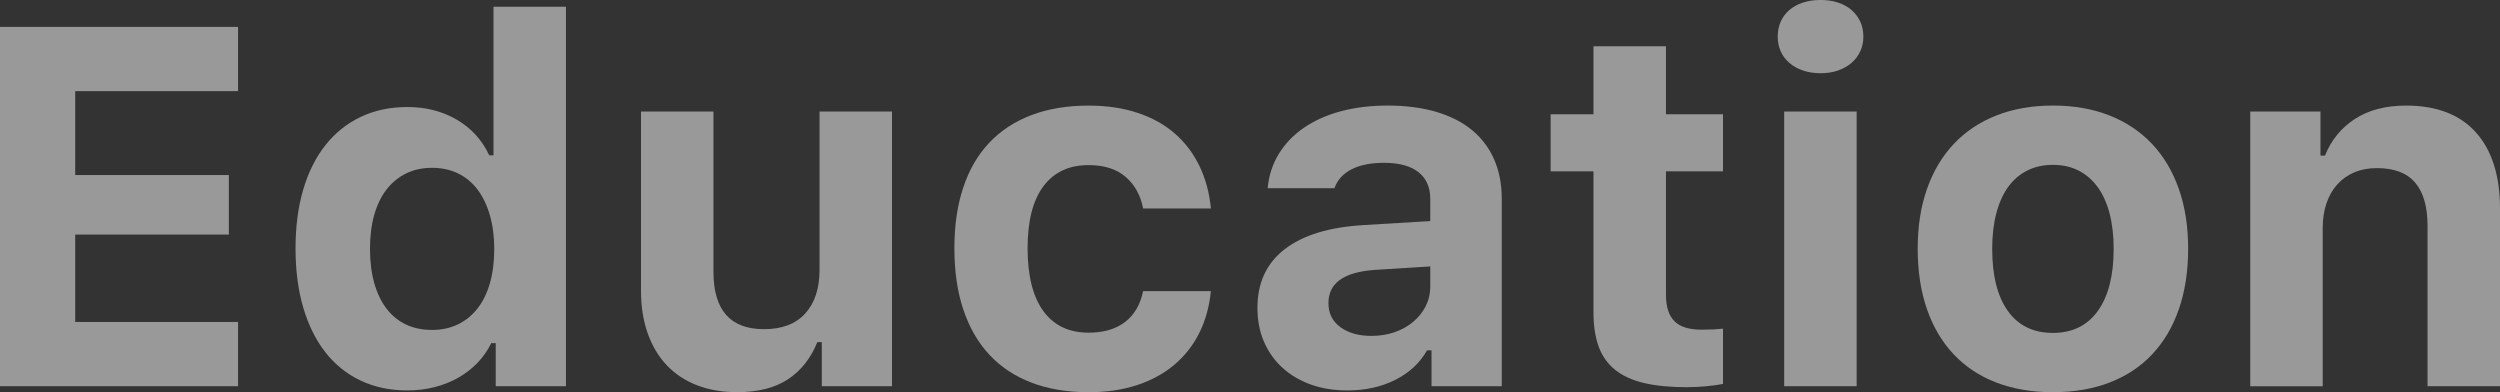
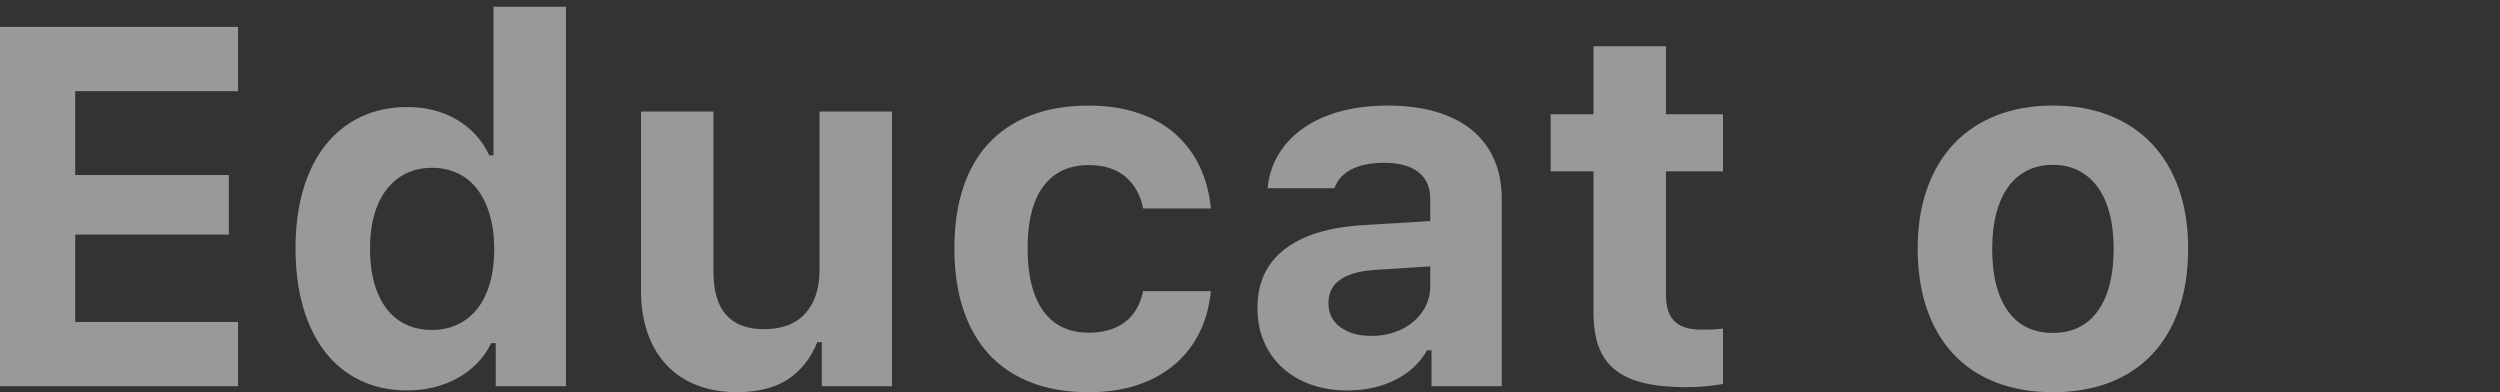
<svg xmlns="http://www.w3.org/2000/svg" id="_レイヤー_2" viewBox="0 0 1127.53 176.88">
  <rect x="0" y="0" width="1127.53" height="176.88" fill="#333333" stroke="none" />
  <defs>
    <style>.cls-1{fill:#fff;}.cls-2{opacity:.5;}</style>
  </defs>
  <g id="_背景">
    <g class="cls-2">
      <g>
        <path class="cls-1" d="m107.36,174.18H0V12.13h107.36v28.97H33.92v37.85h69.29v26.84H33.92v39.42h73.45v28.97Z" />
        <path class="cls-1" d="m183.72,176.09c-7.79,0-14.81-1.48-21.06-4.44-6.25-2.96-11.55-7.21-15.89-12.75-4.34-5.54-7.67-12.26-10-20.16-2.32-7.9-3.48-16.79-3.48-26.67s1.16-18.75,3.48-26.62c2.32-7.86,5.67-14.54,10.05-20.05,4.38-5.5,9.68-9.73,15.89-12.69,6.21-2.96,13.21-4.44,21-4.44,8.38,0,15.83,1.91,22.35,5.73s11.38,9.17,14.6,16.06h1.91V3.03h32.68v171.15h-31.67v-19.43h-2.02c-1.65,3.37-3.75,6.36-6.29,8.98-2.55,2.62-5.45,4.85-8.7,6.68-3.26,1.84-6.81,3.24-10.67,4.21-3.86.97-7.92,1.46-12.19,1.46Zm11.12-100.4c-4.34,0-8.24.84-11.68,2.53-3.44,1.68-6.38,4.1-8.82,7.24-2.43,3.14-4.29,6.96-5.56,11.46-1.27,4.49-1.91,9.58-1.91,15.27s.63,10.91,1.91,15.44c1.27,4.53,3.11,8.37,5.5,11.51,2.39,3.14,5.31,5.54,8.76,7.19,3.44,1.65,7.37,2.47,11.79,2.47s8.25-.84,11.74-2.53c3.48-1.68,6.44-4.1,8.87-7.24,2.43-3.14,4.29-6.96,5.56-11.46,1.27-4.49,1.91-9.58,1.91-15.27s-.66-10.69-1.97-15.22c-1.31-4.53-3.16-8.38-5.56-11.57-2.4-3.18-5.33-5.62-8.82-7.3-3.48-1.68-7.39-2.53-11.74-2.53Z" />
        <path class="cls-1" d="m402.31,174.18h-31.67v-19.88h-2.02c-2.92,7.26-7.32,12.84-13.2,16.73-5.88,3.89-13.53,5.84-22.97,5.84-6.66,0-12.67-1.03-18.02-3.09-5.35-2.06-9.9-5.05-13.65-8.98-3.74-3.93-6.62-8.74-8.65-14.43-2.02-5.69-3.03-12.13-3.03-19.32V50.31h32.68v72.32c0,17.22,7.6,25.83,22.8,25.83,8.16,0,14.38-2.38,18.64-7.13,4.27-4.75,6.4-11.29,6.4-19.6V50.31h32.68v123.87Z" />
        <path class="cls-1" d="m515.55,94c-1.12-5.91-3.75-10.65-7.86-14.21-4.12-3.56-9.7-5.33-16.73-5.33-8.83,0-15.63,3.18-20.38,9.55-4.76,6.36-7.13,15.69-7.13,27.96s2.38,21.88,7.13,28.36c4.75,6.48,11.55,9.71,20.38,9.71,6.74,0,12.2-1.59,16.4-4.77,4.19-3.18,6.92-7.84,8.2-13.98h30.55c-.67,6.96-2.42,13.25-5.22,18.87s-6.57,10.41-11.29,14.38c-4.72,3.97-10.31,7.02-16.79,9.15-6.48,2.13-13.76,3.2-21.84,3.2-9.66,0-18.25-1.44-25.77-4.32s-13.85-7.08-18.98-12.58c-5.13-5.5-9.04-12.28-11.74-20.33-2.7-8.05-4.04-17.28-4.04-27.68s1.33-19.39,3.99-27.4c2.66-8.01,6.57-14.75,11.74-20.21,5.17-5.46,11.51-9.62,19.04-12.47,7.52-2.84,16.12-4.27,25.77-4.27,8.16,0,15.52,1.09,22.07,3.26,6.55,2.17,12.15,5.28,16.79,9.32,4.64,4.04,8.35,8.93,11.12,14.66,2.77,5.73,4.49,12.11,5.17,19.15h-30.55Z" />
        <path class="cls-1" d="m607.67,176.09c-5.99,0-11.46-.88-16.4-2.64s-9.21-4.27-12.8-7.52-6.38-7.17-8.37-11.74c-1.99-4.57-2.98-9.69-2.98-15.39,0-11.3,4.12-20.12,12.35-26.45,8.23-6.33,20.1-9.94,35.6-10.84l29.99-1.8v-10.11c0-5.17-1.78-9.15-5.33-11.96-3.56-2.81-8.74-4.21-15.55-4.21-5.92,0-10.78.97-14.6,2.92-3.82,1.95-6.4,4.79-7.75,8.54h-30.1c.52-5.69,2.19-10.84,5-15.44s6.57-8.54,11.29-11.79,10.28-5.75,16.68-7.47c6.4-1.72,13.49-2.58,21.28-2.58s15.44.95,21.84,2.86,11.77,4.66,16.12,8.25c4.34,3.59,7.65,7.99,9.94,13.2,2.28,5.2,3.42,11.1,3.42,17.69v84.57h-31.67v-16.17h-2.02c-3.22,5.69-7.99,10.13-14.32,13.31-6.33,3.18-13.53,4.77-21.62,4.77Zm10.78-24.59c3.82,0,7.34-.56,10.56-1.68,3.22-1.12,6.03-2.7,8.42-4.72,2.39-2.02,4.27-4.38,5.62-7.08s2.02-5.62,2.02-8.76v-9.1l-25.04,1.57c-13.93.97-20.89,5.95-20.89,14.94,0,4.64,1.8,8.27,5.39,10.89,3.59,2.62,8.24,3.93,13.93,3.93Z" />
        <path class="cls-1" d="m751.37,20.89v30.66h25.72v25.72h-25.72v55.7c0,5.39,1.27,9.36,3.82,11.9,2.54,2.55,6.62,3.82,12.24,3.82,2.17,0,3.93-.04,5.28-.11,1.35-.07,2.81-.19,4.38-.34v24.93c-2.02.38-4.47.71-7.36,1.01-2.88.3-5.9.45-9.04.45-7.56,0-14-.64-19.32-1.91-5.32-1.27-9.66-3.27-13.03-6.01-3.37-2.73-5.82-6.23-7.36-10.5-1.54-4.27-2.3-9.43-2.3-15.5v-63.45h-19.32v-25.72h19.32v-30.66h32.68Z" />
-         <path class="cls-1" d="m821.09,33.02c-2.92,0-5.58-.41-7.97-1.24-2.4-.82-4.44-1.97-6.12-3.43-1.69-1.46-2.98-3.2-3.88-5.22s-1.35-4.23-1.35-6.63.45-4.72,1.35-6.74,2.19-3.76,3.88-5.22c1.68-1.46,3.72-2.58,6.12-3.37,2.4-.79,5.05-1.18,7.97-1.18s5.56.39,7.92,1.18c2.36.79,4.38,1.91,6.06,3.37,1.68,1.46,2.99,3.2,3.93,5.22.94,2.02,1.4,4.27,1.4,6.74s-.47,4.6-1.4,6.63c-.94,2.02-2.25,3.76-3.93,5.22-1.69,1.46-3.71,2.6-6.06,3.43-2.36.82-5,1.24-7.92,1.24Zm-16.4,17.29h32.68v123.87h-32.68V50.31Z" />
        <path class="cls-1" d="m925.89,176.88c-9.51,0-18.04-1.46-25.61-4.38-7.56-2.92-13.96-7.17-19.2-12.75-5.24-5.58-9.25-12.37-12.02-20.38-2.77-8.01-4.16-17.07-4.16-27.18s1.4-19.04,4.21-27.01c2.81-7.97,6.85-14.75,12.13-20.33,5.28-5.58,11.68-9.84,19.21-12.8,7.52-2.96,16-4.44,25.44-4.44s17.91,1.48,25.44,4.44c7.53,2.96,13.93,7.23,19.21,12.8,5.28,5.58,9.32,12.35,12.13,20.33,2.81,7.97,4.21,16.98,4.21,27.01s-1.39,19.17-4.16,27.18c-2.77,8.01-6.78,14.81-12.02,20.38-5.24,5.58-11.64,9.83-19.2,12.75-7.56,2.92-16.1,4.38-25.61,4.38Zm0-26.73c8.76,0,15.52-3.31,20.27-9.94,4.75-6.63,7.13-15.96,7.13-28.02,0-5.91-.62-11.23-1.85-15.95-1.24-4.72-3.03-8.68-5.39-11.9-2.36-3.22-5.22-5.69-8.59-7.41-3.37-1.72-7.23-2.58-11.57-2.58s-8.22.86-11.62,2.58c-3.41,1.72-6.27,4.19-8.59,7.41-2.32,3.22-4.1,7.19-5.33,11.9-1.23,4.72-1.85,10.03-1.85,15.95,0,12.13,2.36,21.49,7.08,28.08,4.72,6.59,11.49,9.88,20.33,9.88Z" />
-         <path class="cls-1" d="m1014.89,50.31h31.67v19.88h2.02c2.84-7.04,7.36-12.56,13.53-16.56,6.18-4,13.87-6.01,23.08-6.01,13.77,0,24.28,4.04,31.5,12.13,7.22,8.09,10.84,19.54,10.84,34.37v80.07h-32.68v-72.32c0-8.61-1.85-15.1-5.56-19.48s-9.45-6.57-17.24-6.57c-3.82,0-7.23.64-10.22,1.91-3,1.27-5.56,3.09-7.69,5.45s-3.76,5.2-4.88,8.54c-1.12,3.33-1.69,7.02-1.69,11.06v71.43h-32.68V50.31Z" />
      </g>
    </g>
  </g>
</svg>